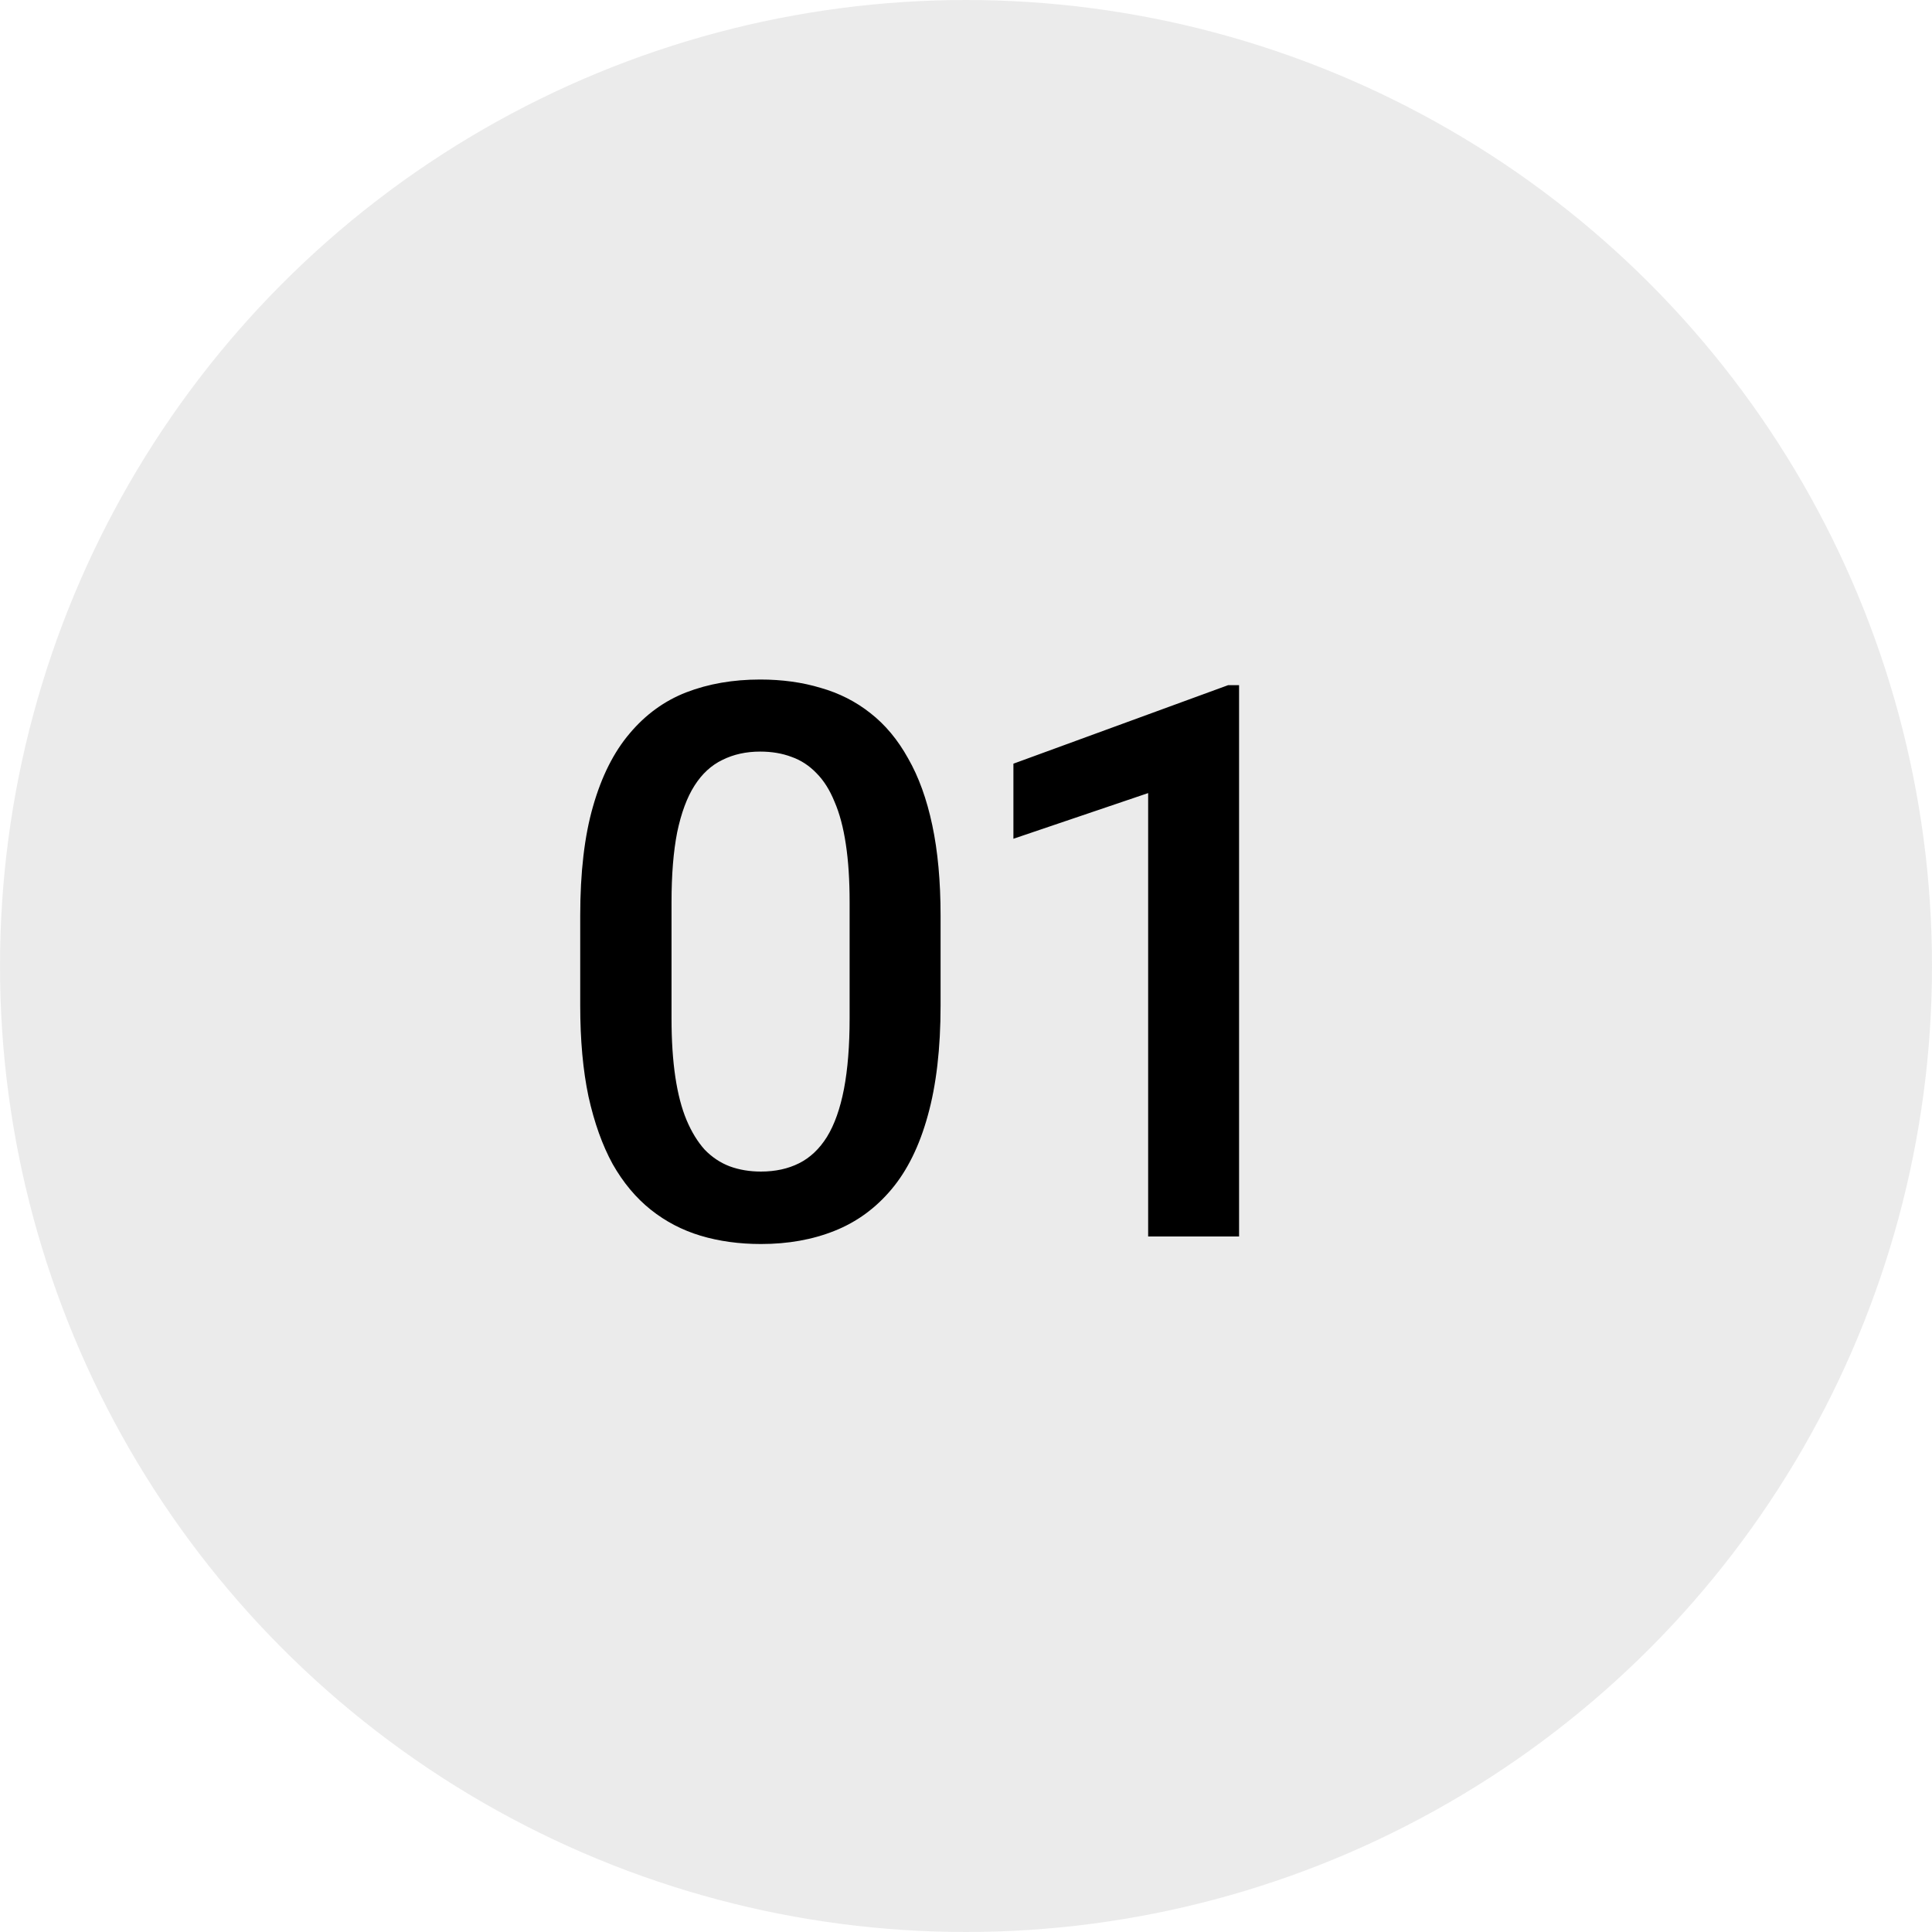
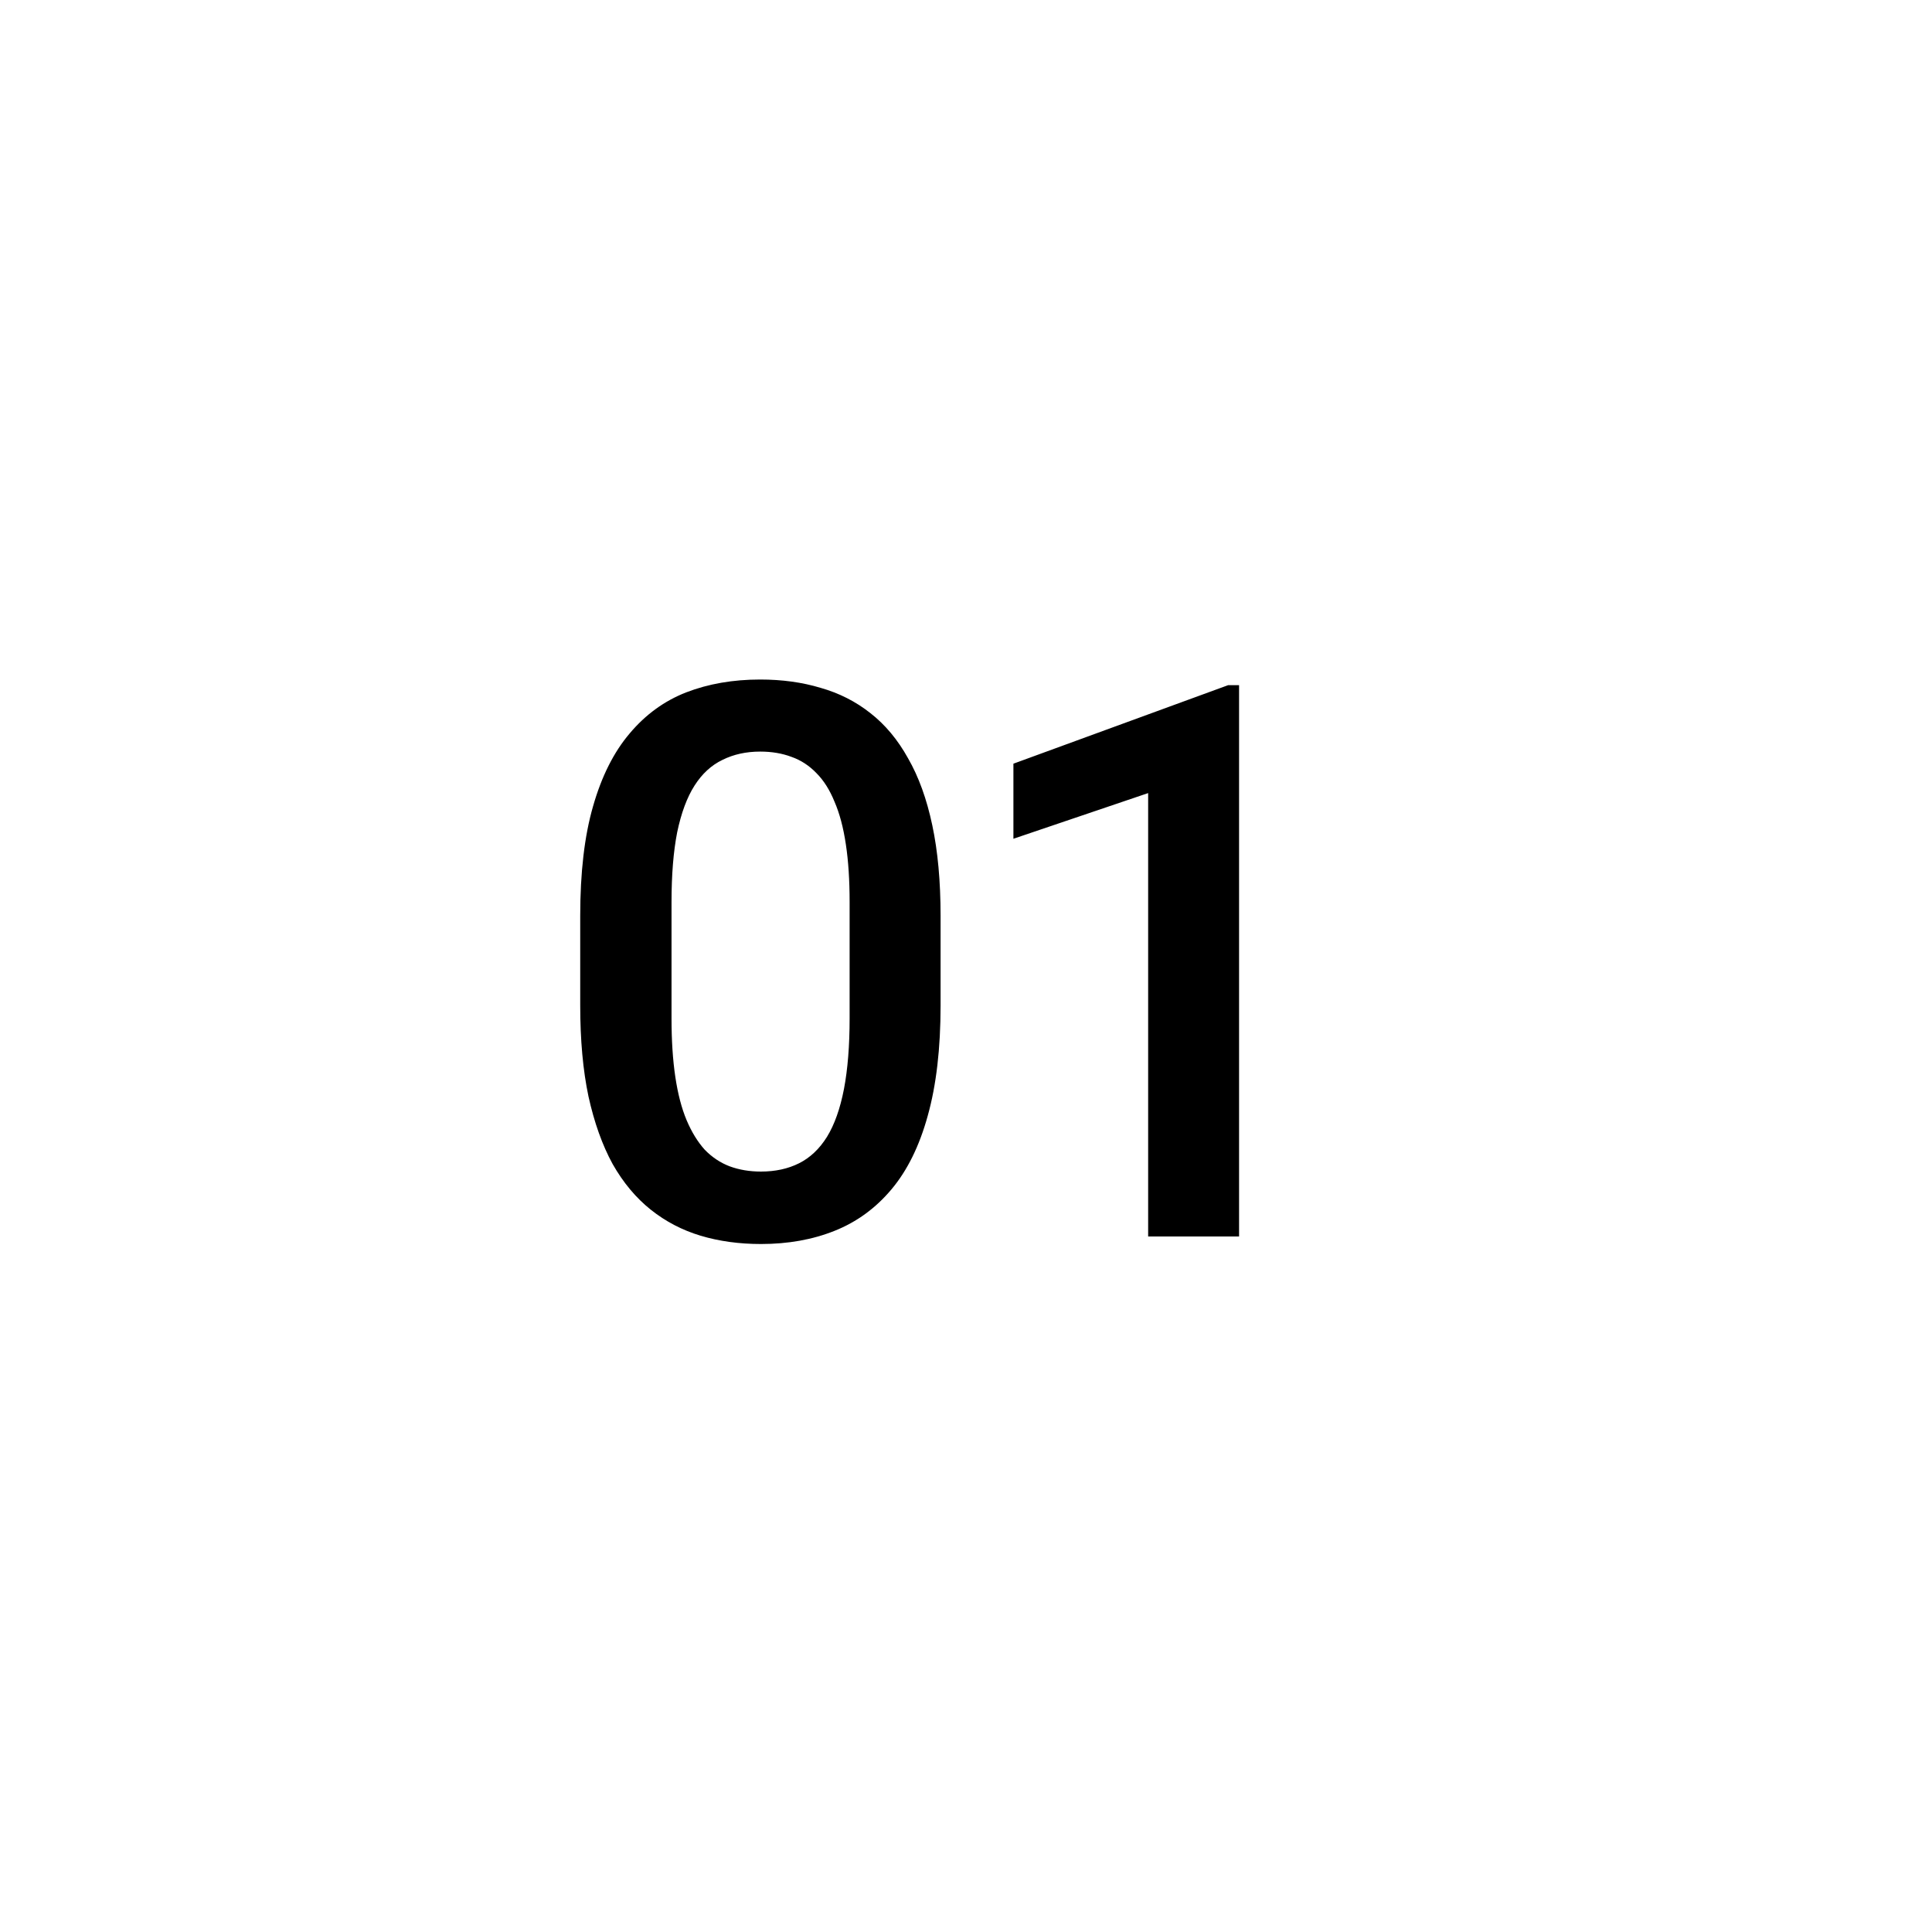
<svg xmlns="http://www.w3.org/2000/svg" width="50" height="50" viewBox="0 0 50 50" fill="none">
-   <circle opacity="0.5" cx="25" cy="25" r="25" fill="#D9D9D9" />
  <path d="M24.342 23.699V26.023C24.342 27.137 24.231 28.087 24.01 28.875C23.795 29.656 23.482 30.291 23.072 30.779C22.662 31.268 22.171 31.626 21.598 31.854C21.031 32.081 20.396 32.195 19.693 32.195C19.134 32.195 18.613 32.124 18.131 31.98C17.656 31.837 17.226 31.613 16.842 31.307C16.458 31.001 16.129 30.607 15.855 30.125C15.588 29.637 15.38 29.054 15.23 28.377C15.087 27.7 15.016 26.915 15.016 26.023V23.699C15.016 22.579 15.126 21.635 15.348 20.867C15.569 20.092 15.885 19.464 16.295 18.982C16.705 18.494 17.193 18.139 17.76 17.918C18.333 17.697 18.971 17.586 19.674 17.586C20.24 17.586 20.761 17.658 21.236 17.801C21.718 17.938 22.148 18.156 22.525 18.455C22.91 18.755 23.235 19.145 23.502 19.627C23.775 20.102 23.984 20.678 24.127 21.355C24.27 22.026 24.342 22.807 24.342 23.699ZM21.988 26.355V23.348C21.988 22.781 21.956 22.283 21.891 21.854C21.826 21.417 21.728 21.049 21.598 20.75C21.474 20.444 21.318 20.197 21.129 20.008C20.94 19.812 20.725 19.672 20.484 19.588C20.244 19.497 19.973 19.451 19.674 19.451C19.309 19.451 18.984 19.523 18.697 19.666C18.411 19.803 18.17 20.024 17.975 20.33C17.779 20.636 17.63 21.04 17.525 21.541C17.428 22.036 17.379 22.638 17.379 23.348V26.355C17.379 26.928 17.412 27.433 17.477 27.869C17.542 28.305 17.639 28.68 17.77 28.992C17.9 29.298 18.056 29.552 18.238 29.754C18.427 29.949 18.642 30.092 18.883 30.184C19.13 30.275 19.4 30.32 19.693 30.32C20.064 30.32 20.393 30.249 20.68 30.105C20.966 29.962 21.207 29.734 21.402 29.422C21.598 29.103 21.744 28.689 21.842 28.182C21.939 27.674 21.988 27.065 21.988 26.355ZM32.067 17.732V32H29.714V20.525L26.227 21.707V19.764L31.784 17.732H32.067Z" fill="black" />
</svg>